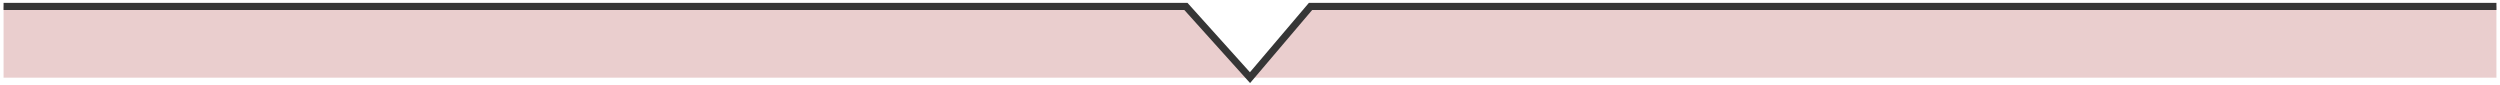
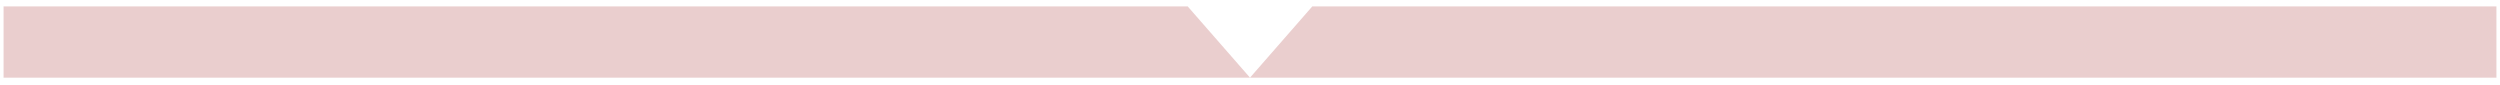
<svg xmlns="http://www.w3.org/2000/svg" width="351" height="12" viewBox="0 0 351 12" fill="none">
-   <path d="M175.5 10.902H0.5V0.902H166.755L175.5 10.902ZM350.5 10.902H175.5L184.245 0.902H350.5V10.902Z" fill="#AE3C3C" fill-opacity="0.25" />
-   <path d="M0.5 0.902H166.5L175.5 10.902L184 0.902H350.5" stroke="#363636" />
+   <path d="M175.5 10.902H0.5V0.902H166.755L175.5 10.902ZH175.5L184.245 0.902H350.5V10.902Z" fill="#AE3C3C" fill-opacity="0.25" />
</svg>